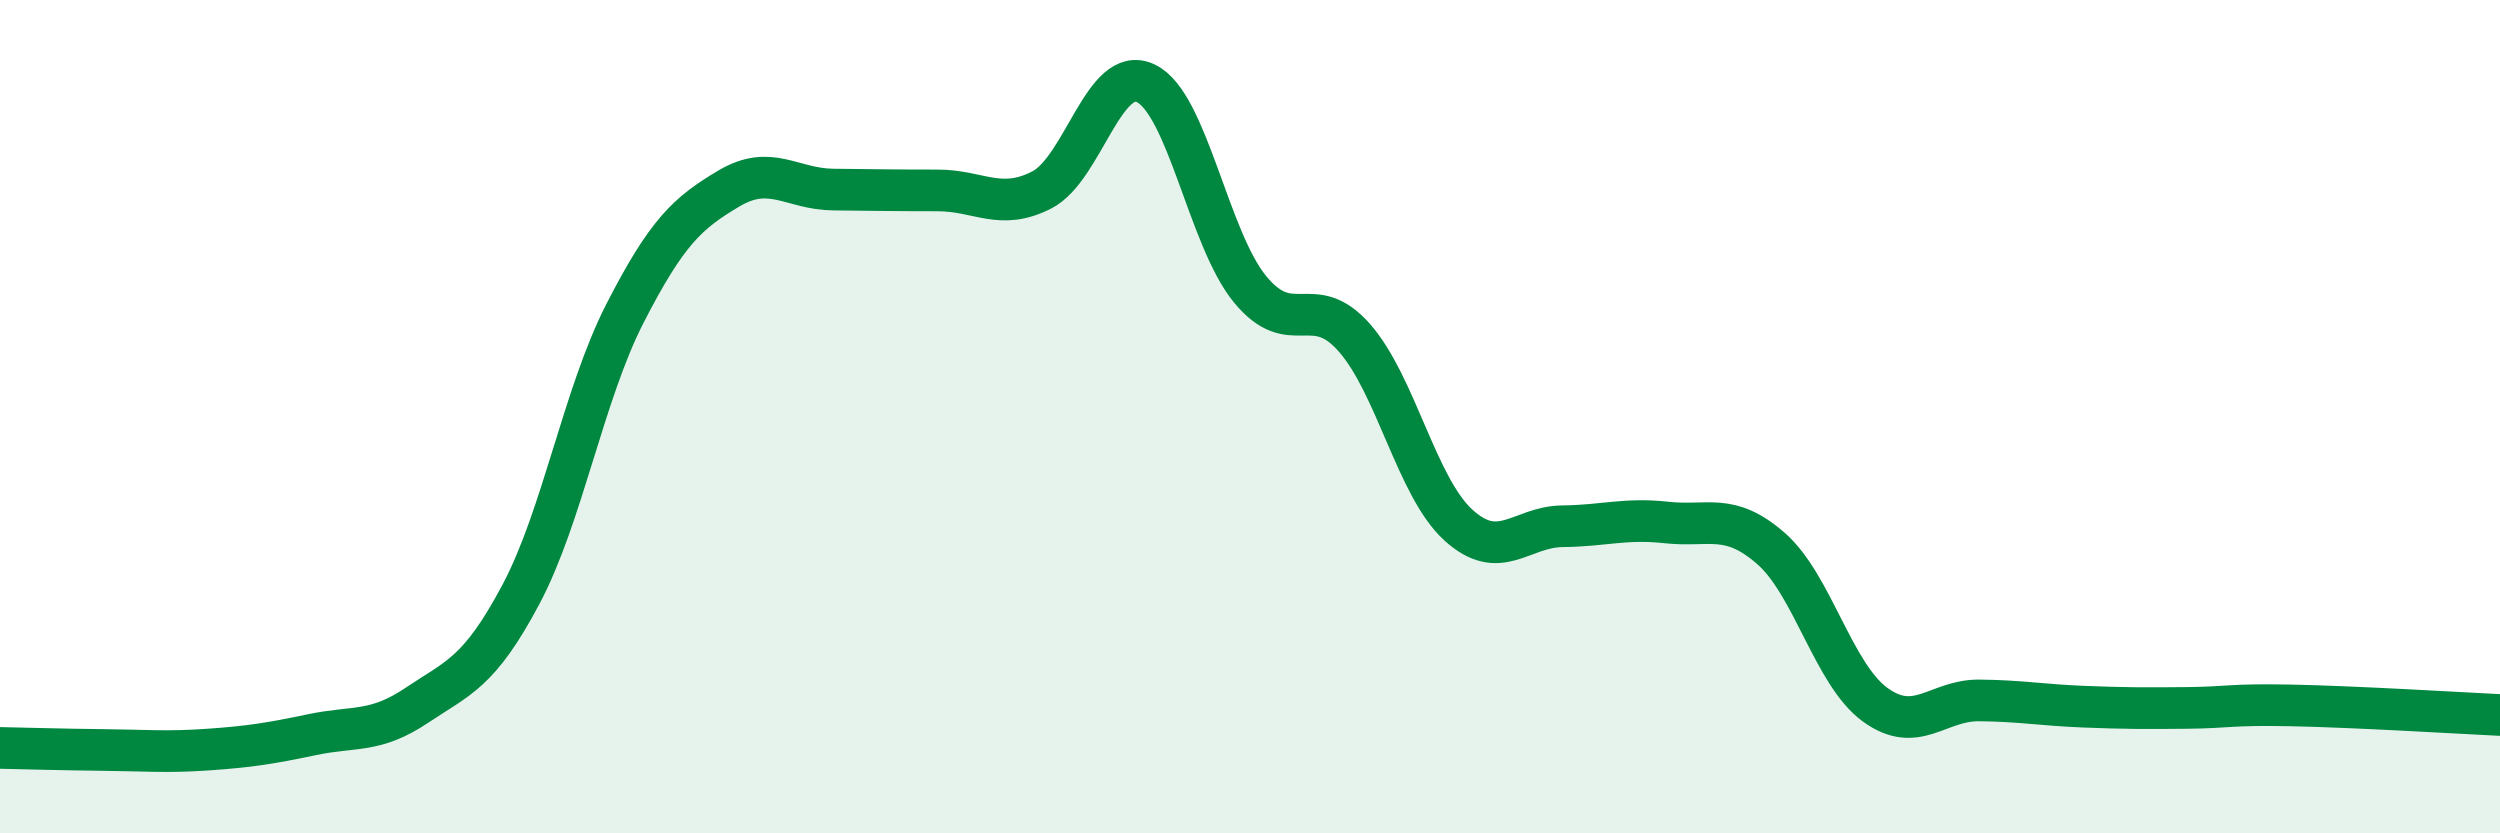
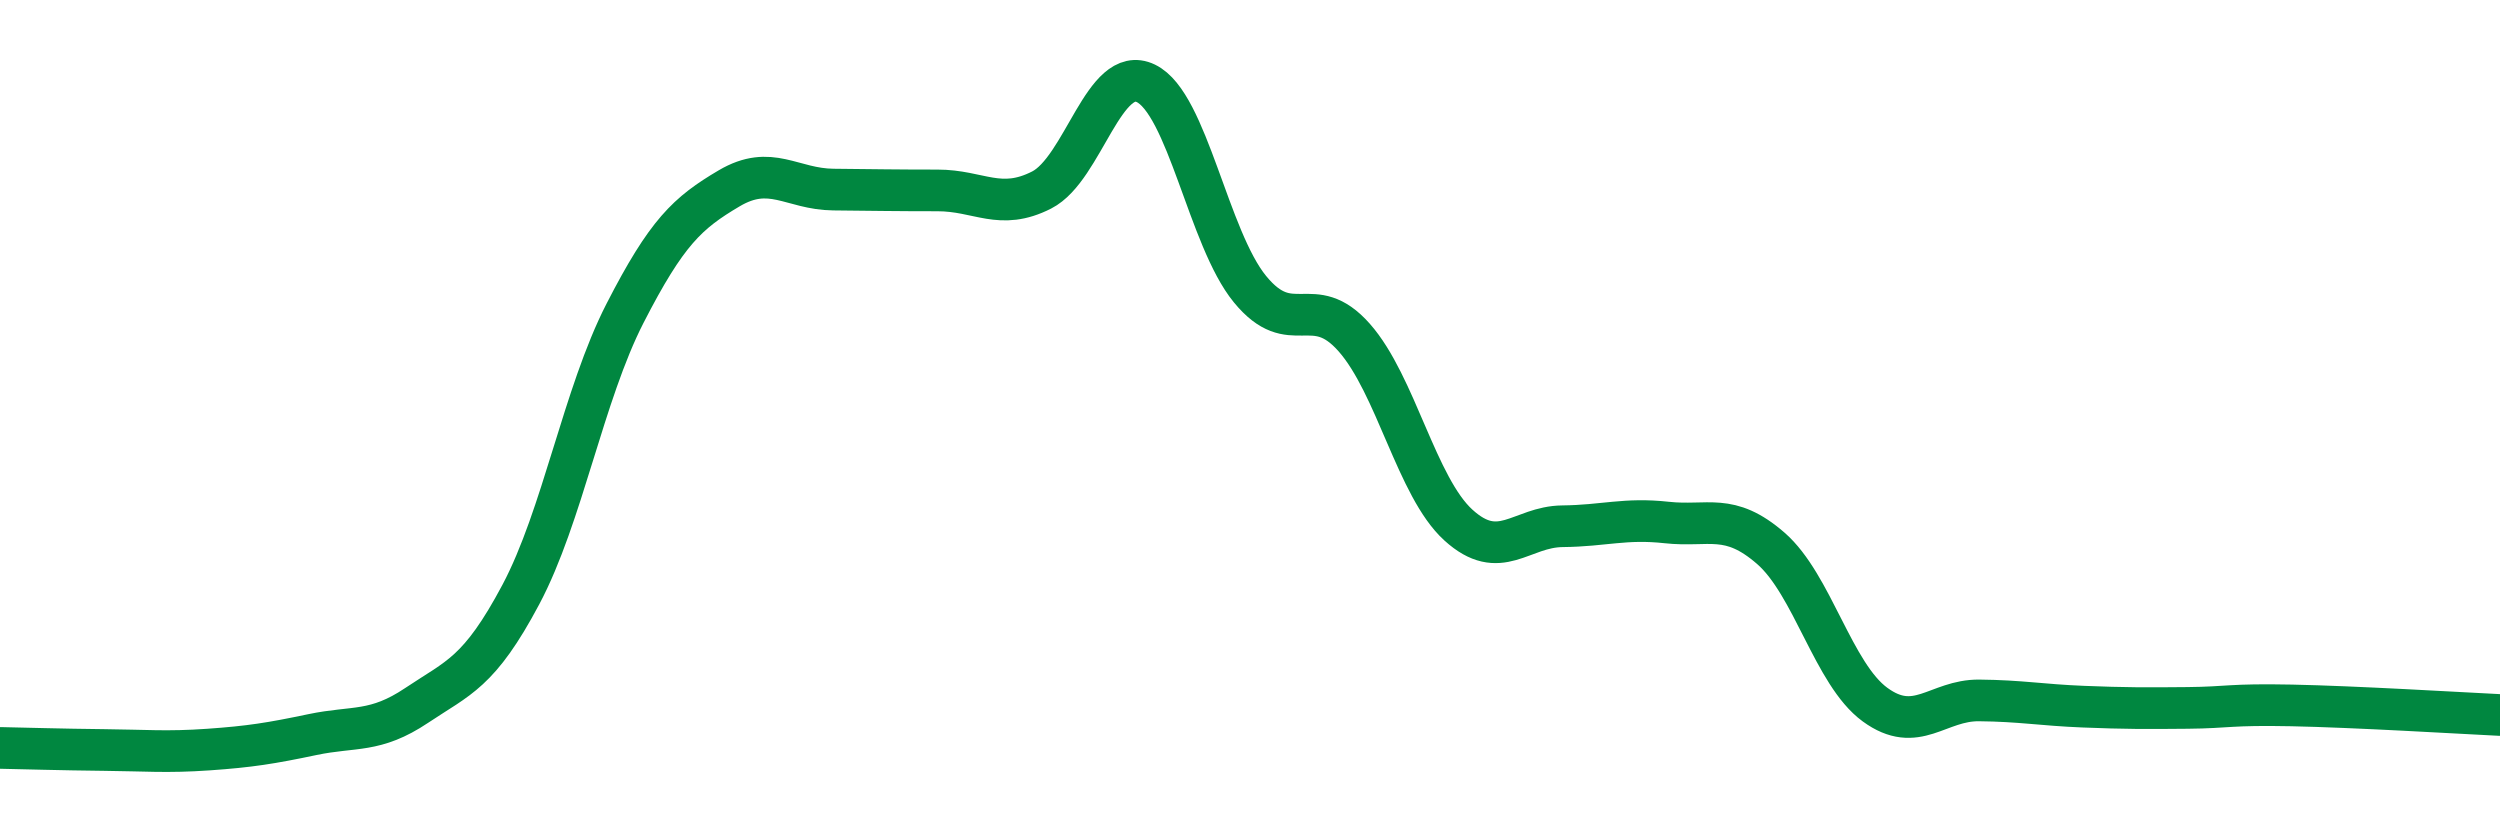
<svg xmlns="http://www.w3.org/2000/svg" width="60" height="20" viewBox="0 0 60 20">
-   <path d="M 0,17.95 C 0.5,17.96 1.5,17.99 2.5,18 C 3.5,18.01 4,18.06 5,17.99 C 6,17.92 6.5,17.84 7.5,17.63 C 8.5,17.42 9,17.6 10,16.93 C 11,16.26 11.5,16.15 12.5,14.27 C 13.5,12.39 14,9.47 15,7.52 C 16,5.57 16.5,5.11 17.5,4.52 C 18.5,3.93 19,4.54 20,4.55 C 21,4.56 21.5,4.57 22.5,4.57 C 23.5,4.57 24,5.07 25,4.56 C 26,4.05 26.5,1.52 27.5,2 C 28.5,2.48 29,5.72 30,6.94 C 31,8.16 31.5,6.97 32.5,8.1 C 33.5,9.23 34,11.69 35,12.6 C 36,13.51 36.5,12.64 37.5,12.63 C 38.5,12.62 39,12.43 40,12.54 C 41,12.65 41.5,12.29 42.5,13.16 C 43.5,14.03 44,16.18 45,16.91 C 46,17.64 46.5,16.8 47.5,16.81 C 48.5,16.82 49,16.92 50,16.96 C 51,17 51.5,17 52.5,16.99 C 53.5,16.98 53.5,16.9 55,16.93 C 56.5,16.96 59,17.11 60,17.16L60 20L0 20Z" fill="#008740" opacity="0.1" stroke-linecap="round" stroke-linejoin="round" />
  <path d="M 0,17.95 C 0.5,17.96 1.5,17.99 2.5,18 C 3.5,18.01 4,18.06 5,17.99 C 6,17.92 6.5,17.84 7.5,17.63 C 8.5,17.42 9,17.6 10,16.93 C 11,16.26 11.5,16.15 12.5,14.27 C 13.5,12.39 14,9.47 15,7.52 C 16,5.57 16.5,5.11 17.5,4.52 C 18.5,3.93 19,4.54 20,4.55 C 21,4.56 21.5,4.57 22.5,4.57 C 23.5,4.57 24,5.07 25,4.56 C 26,4.05 26.5,1.52 27.5,2 C 28.5,2.48 29,5.72 30,6.94 C 31,8.16 31.5,6.97 32.5,8.1 C 33.5,9.23 34,11.69 35,12.6 C 36,13.51 36.5,12.64 37.5,12.63 C 38.5,12.62 39,12.43 40,12.54 C 41,12.65 41.5,12.29 42.5,13.16 C 43.5,14.03 44,16.18 45,16.91 C 46,17.64 46.5,16.8 47.5,16.81 C 48.5,16.82 49,16.92 50,16.96 C 51,17 51.5,17 52.5,16.99 C 53.5,16.98 53.5,16.9 55,16.93 C 56.5,16.96 59,17.11 60,17.16" stroke="#008740" stroke-width="1" fill="none" stroke-linecap="round" stroke-linejoin="round" />
</svg>